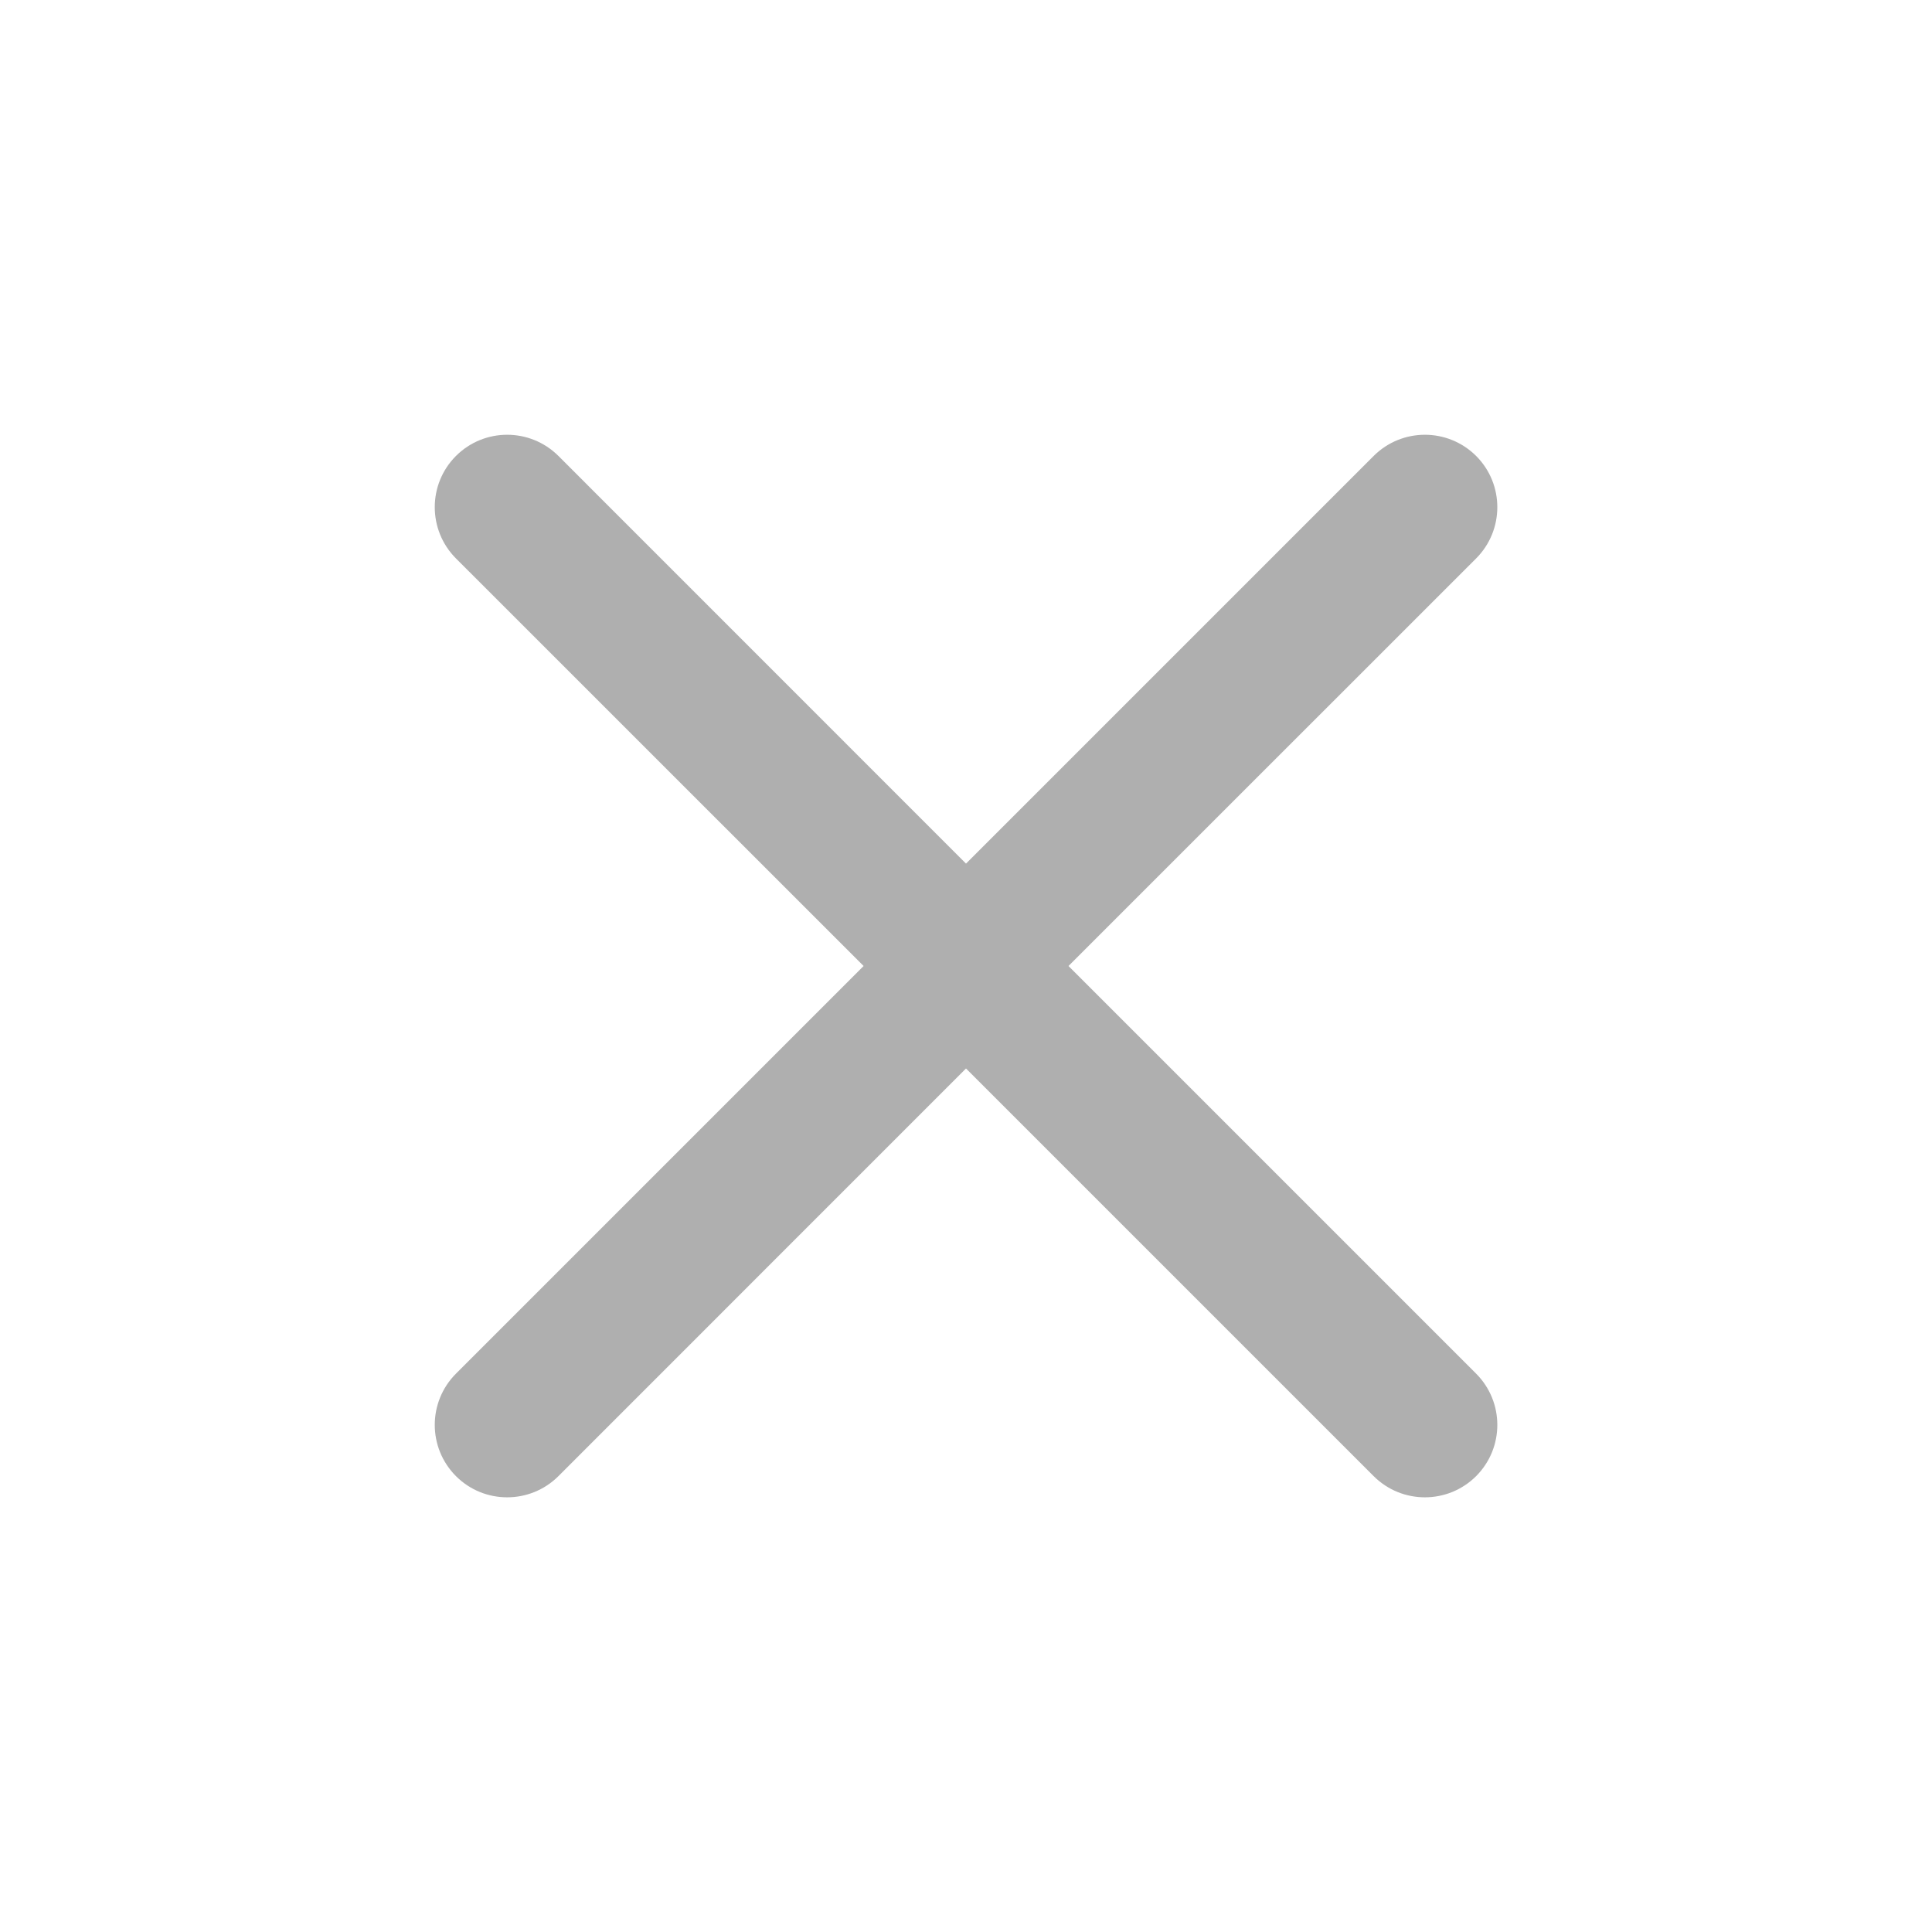
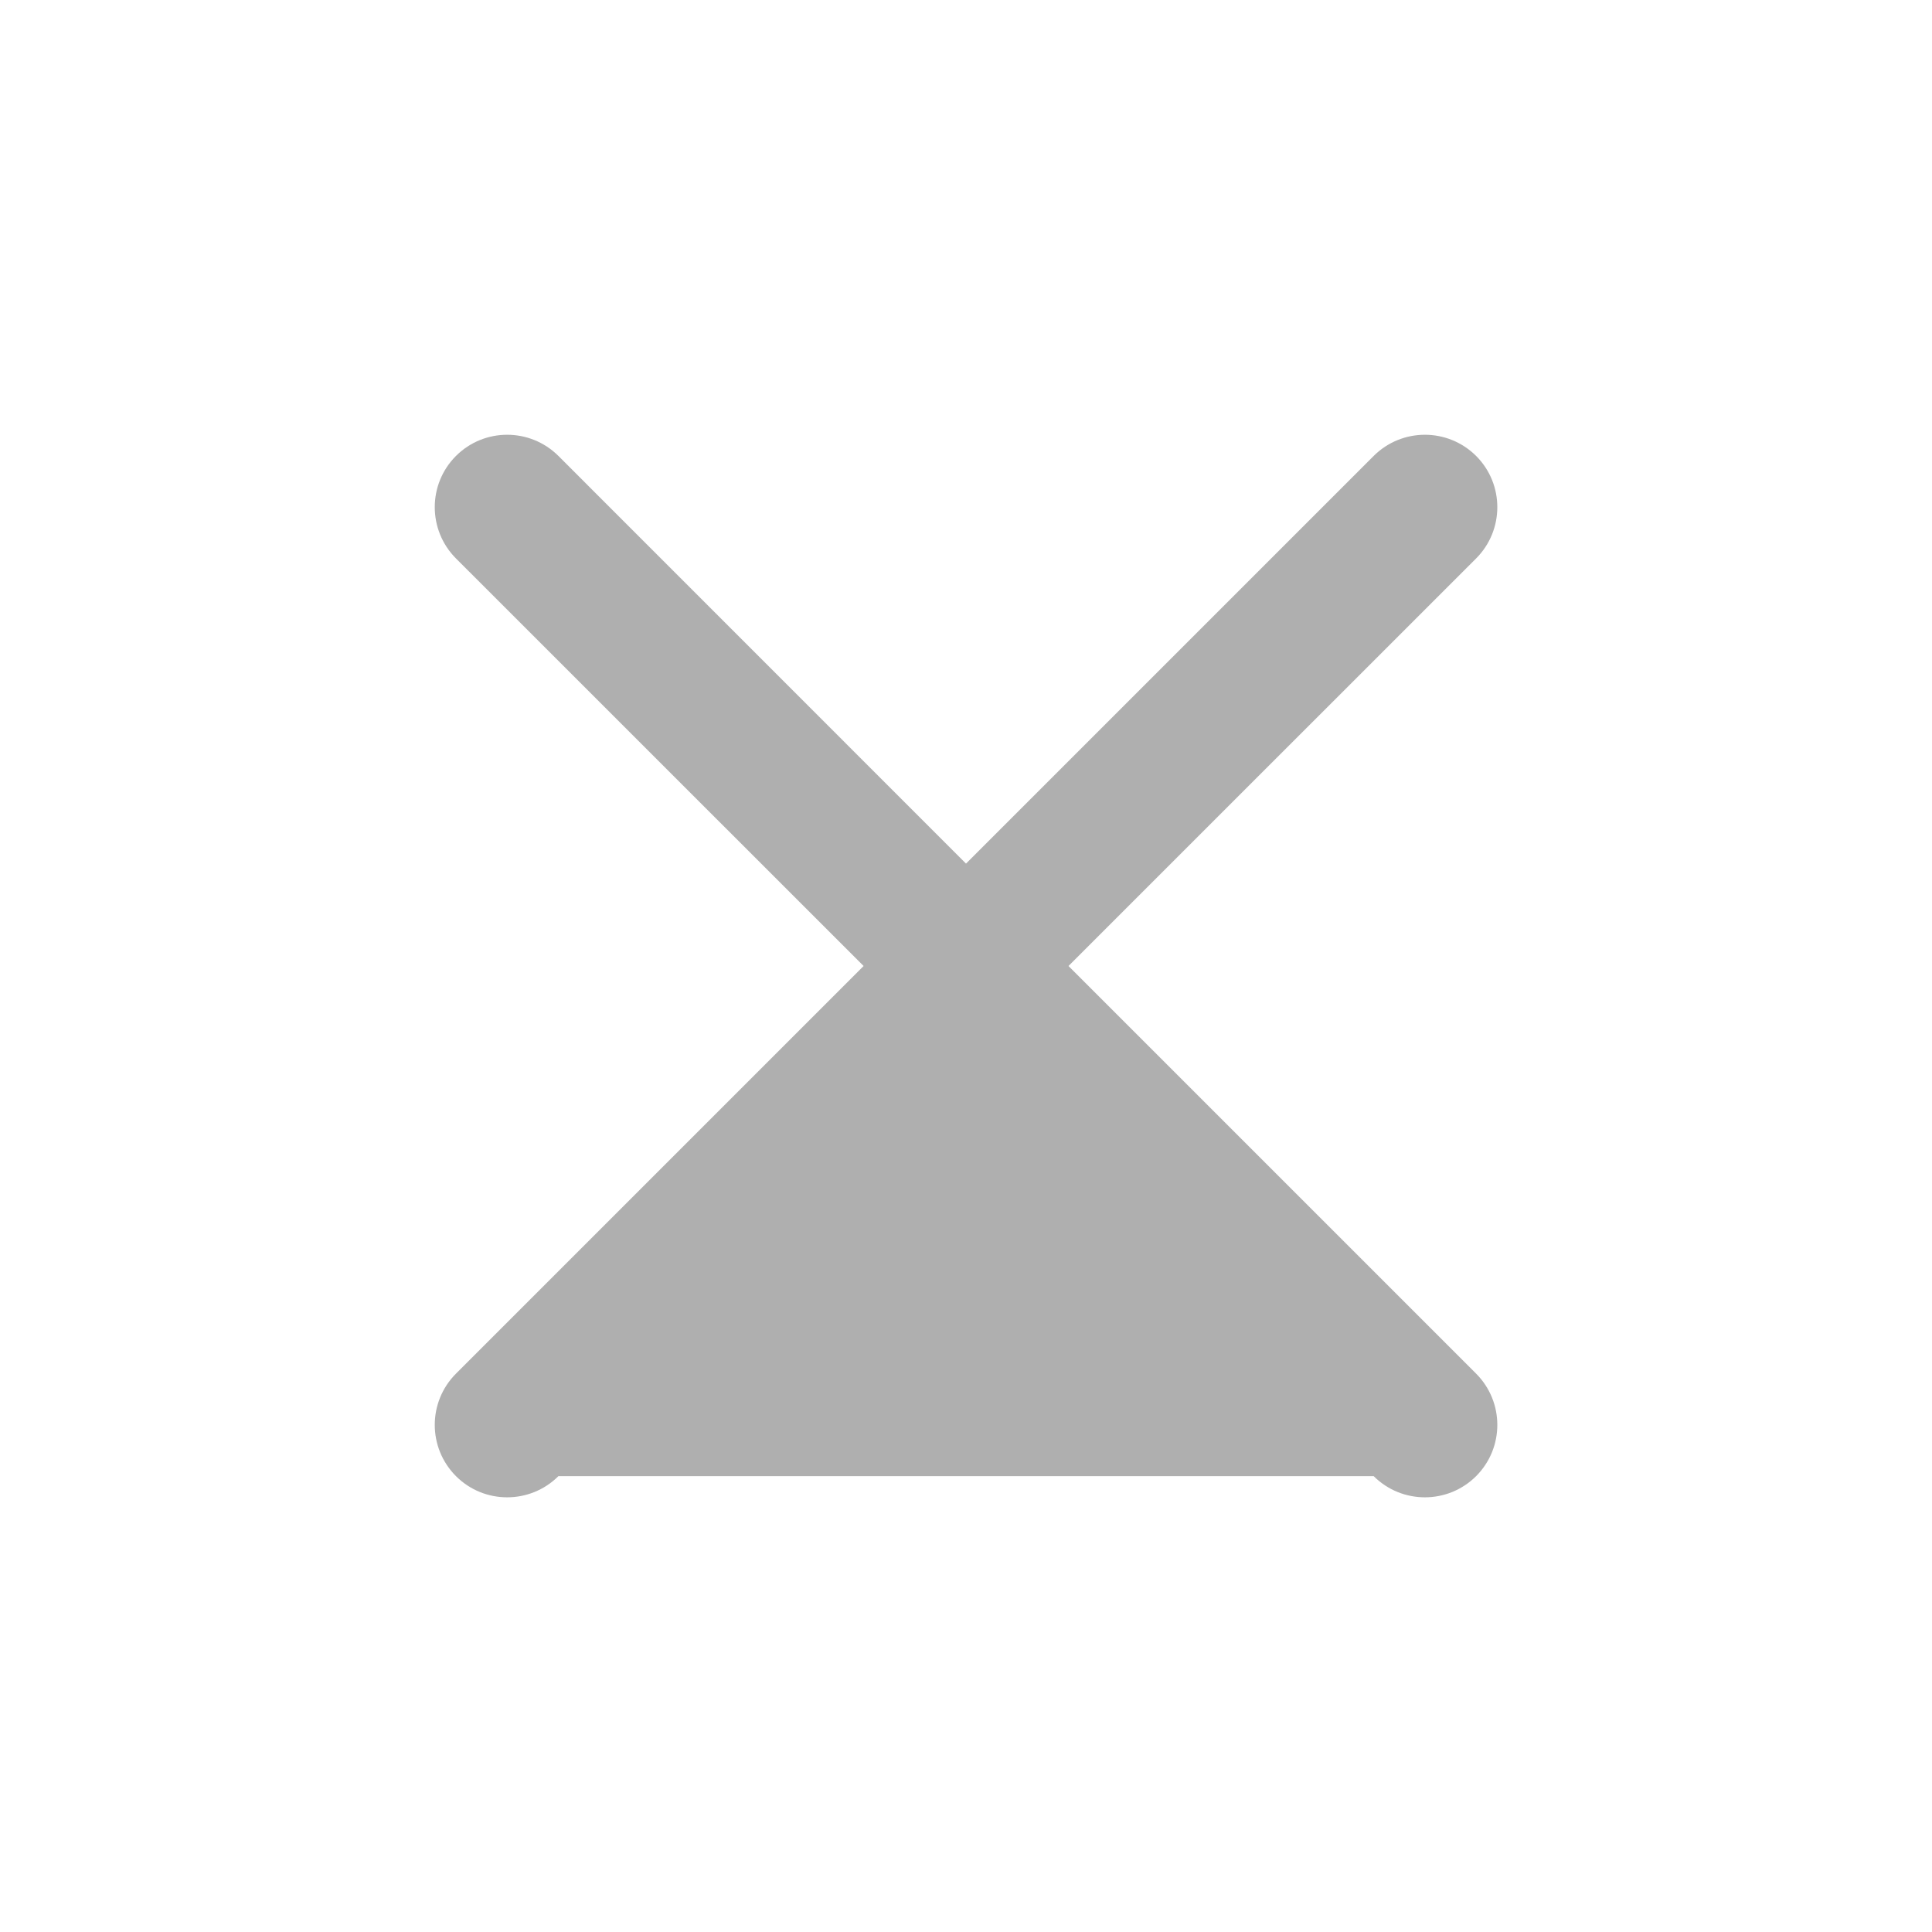
<svg xmlns="http://www.w3.org/2000/svg" width="24" height="24" viewBox="0 0 24 24" fill="none">
-   <path fill-rule="evenodd" clip-rule="evenodd" d="M5.664 5.664C6.015 5.313 6.585 5.313 6.937 5.664L12 10.728L17.064 5.664C17.416 5.313 17.985 5.313 18.337 5.664C18.688 6.015 18.688 6.585 18.337 6.937L13.273 12L18.337 17.064C18.688 17.416 18.688 17.985 18.337 18.337C17.985 18.688 17.416 18.688 17.064 18.337L12 13.273L6.937 18.337C6.585 18.688 6.015 18.688 5.664 18.337C5.313 17.985 5.313 17.416 5.664 17.064L10.728 12L5.664 6.937C5.313 6.585 5.313 6.015 5.664 5.664Z" fill="#AFAFAF" />
+   <path fill-rule="evenodd" clip-rule="evenodd" d="M5.664 5.664C6.015 5.313 6.585 5.313 6.937 5.664L12 10.728L17.064 5.664C17.416 5.313 17.985 5.313 18.337 5.664C18.688 6.015 18.688 6.585 18.337 6.937L13.273 12L18.337 17.064C18.688 17.416 18.688 17.985 18.337 18.337C17.985 18.688 17.416 18.688 17.064 18.337L6.937 18.337C6.585 18.688 6.015 18.688 5.664 18.337C5.313 17.985 5.313 17.416 5.664 17.064L10.728 12L5.664 6.937C5.313 6.585 5.313 6.015 5.664 5.664Z" fill="#AFAFAF" />
</svg>